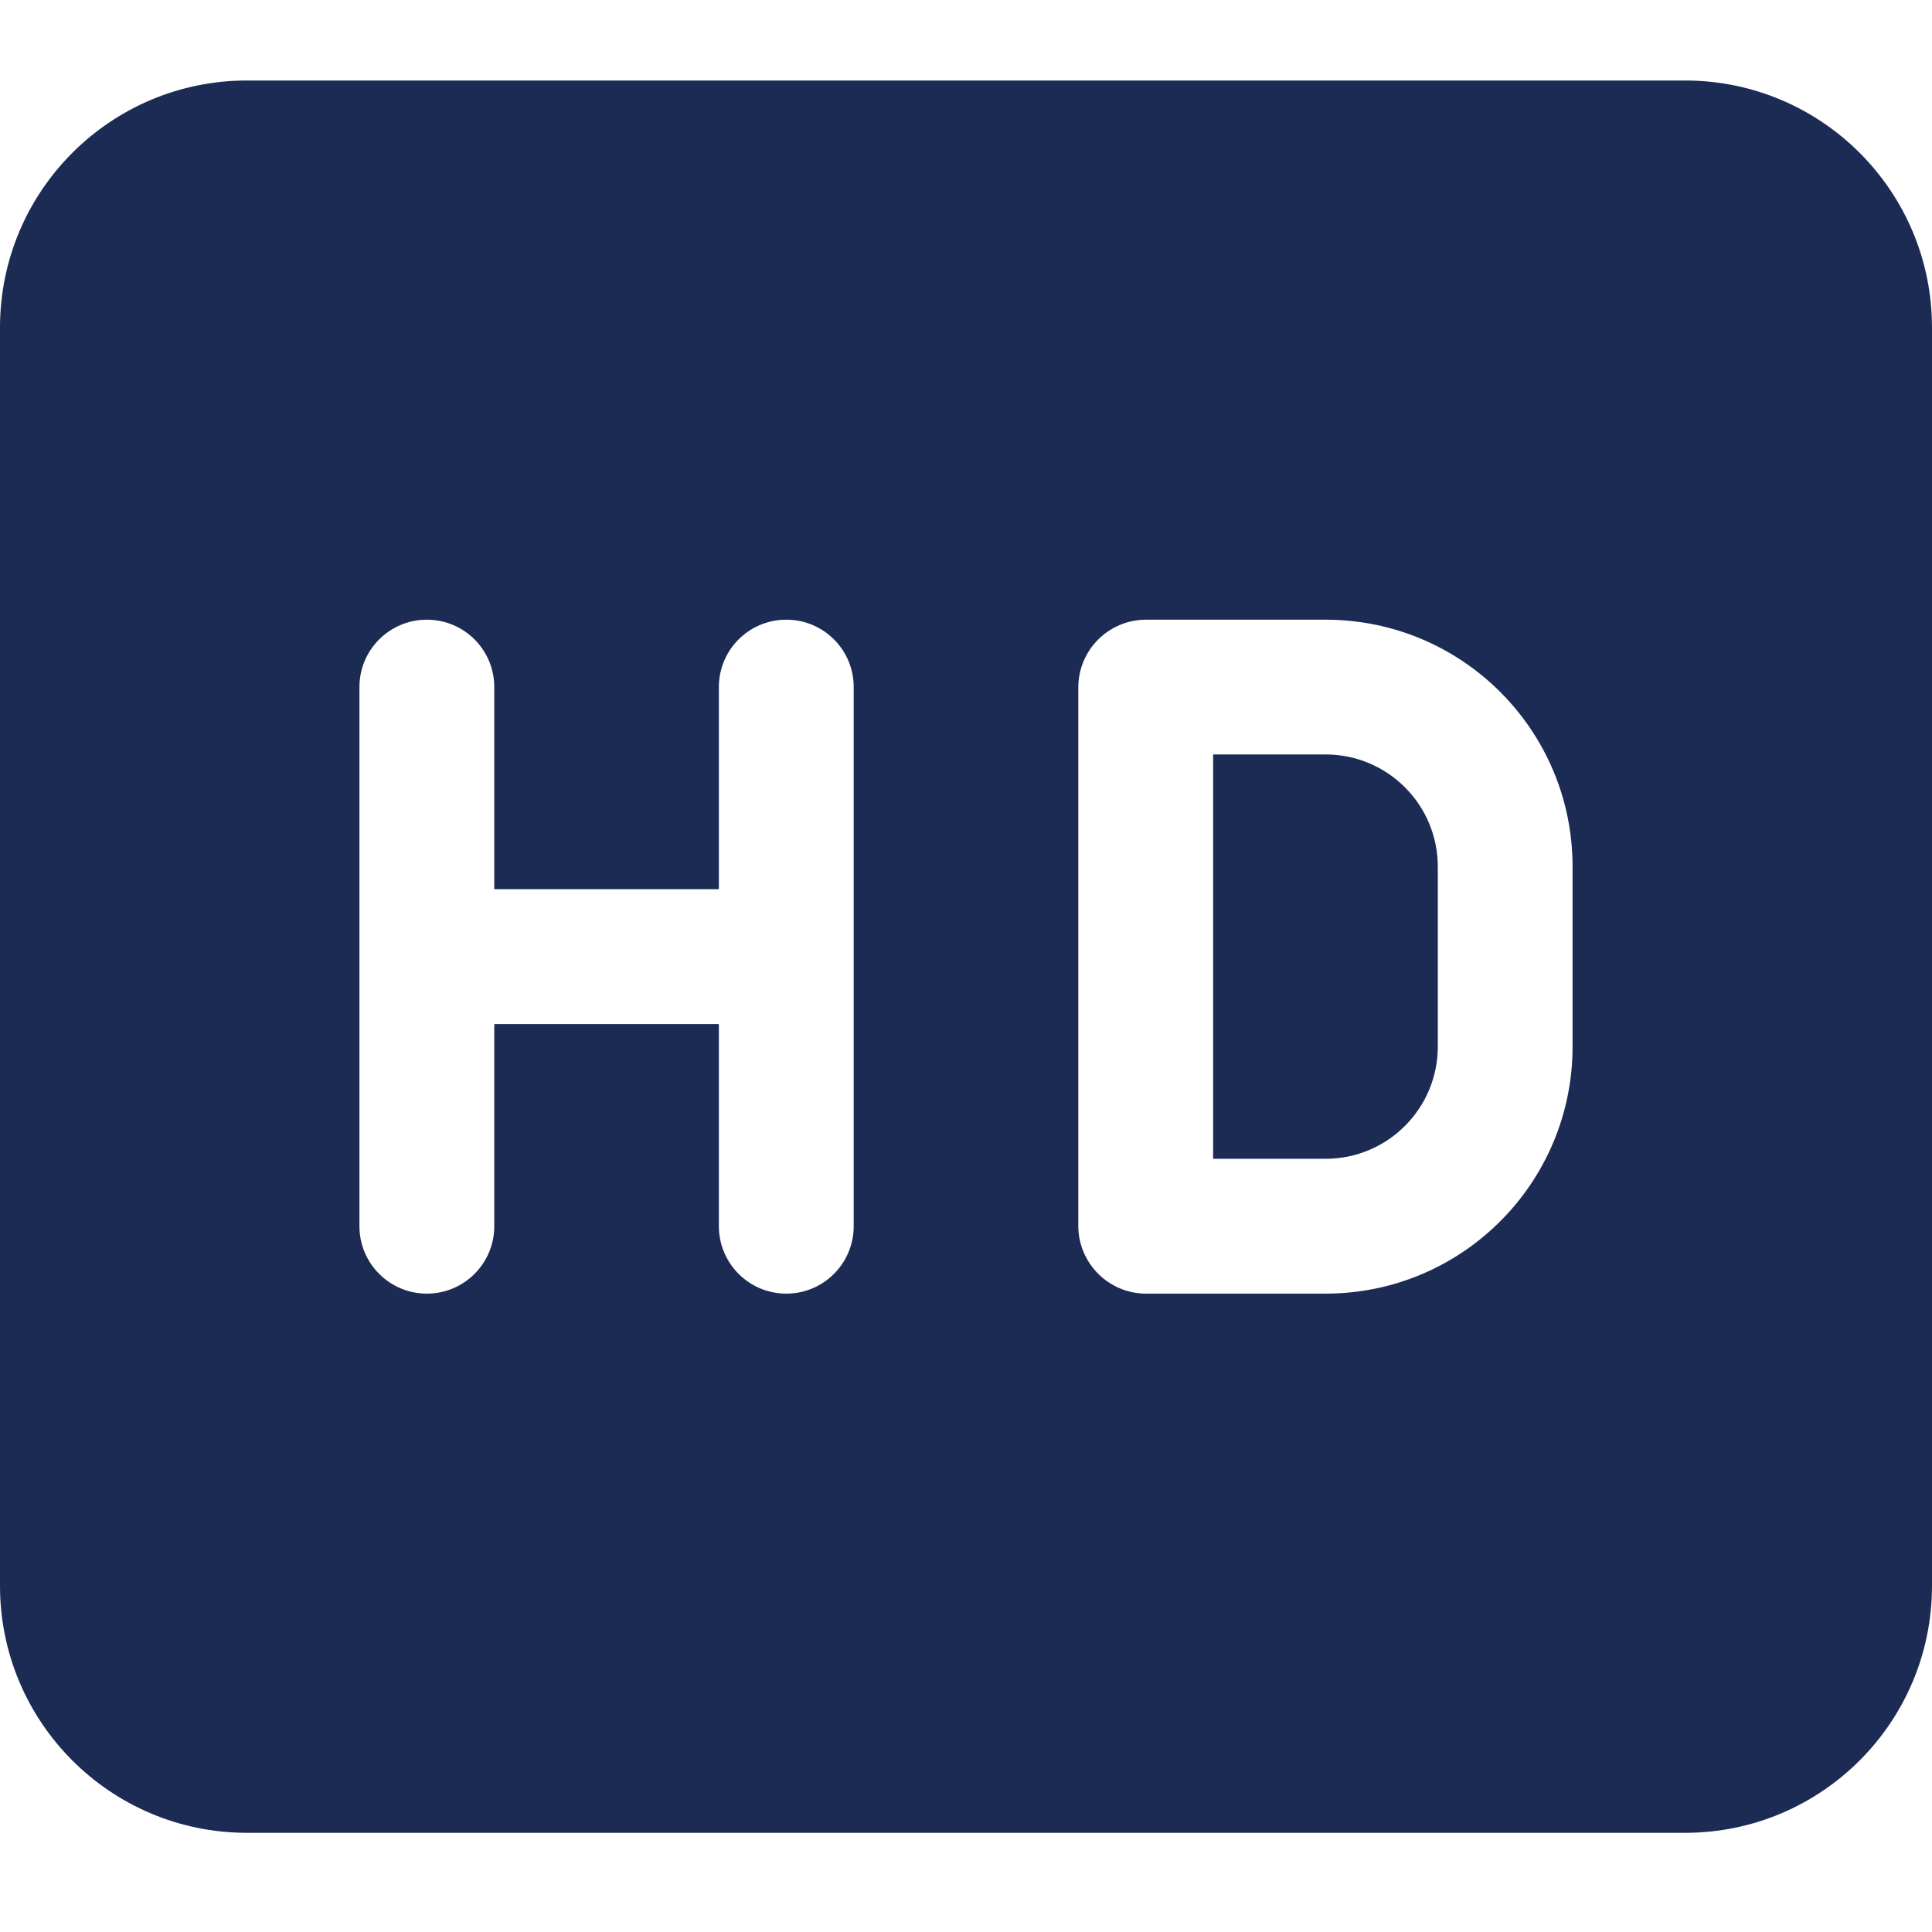
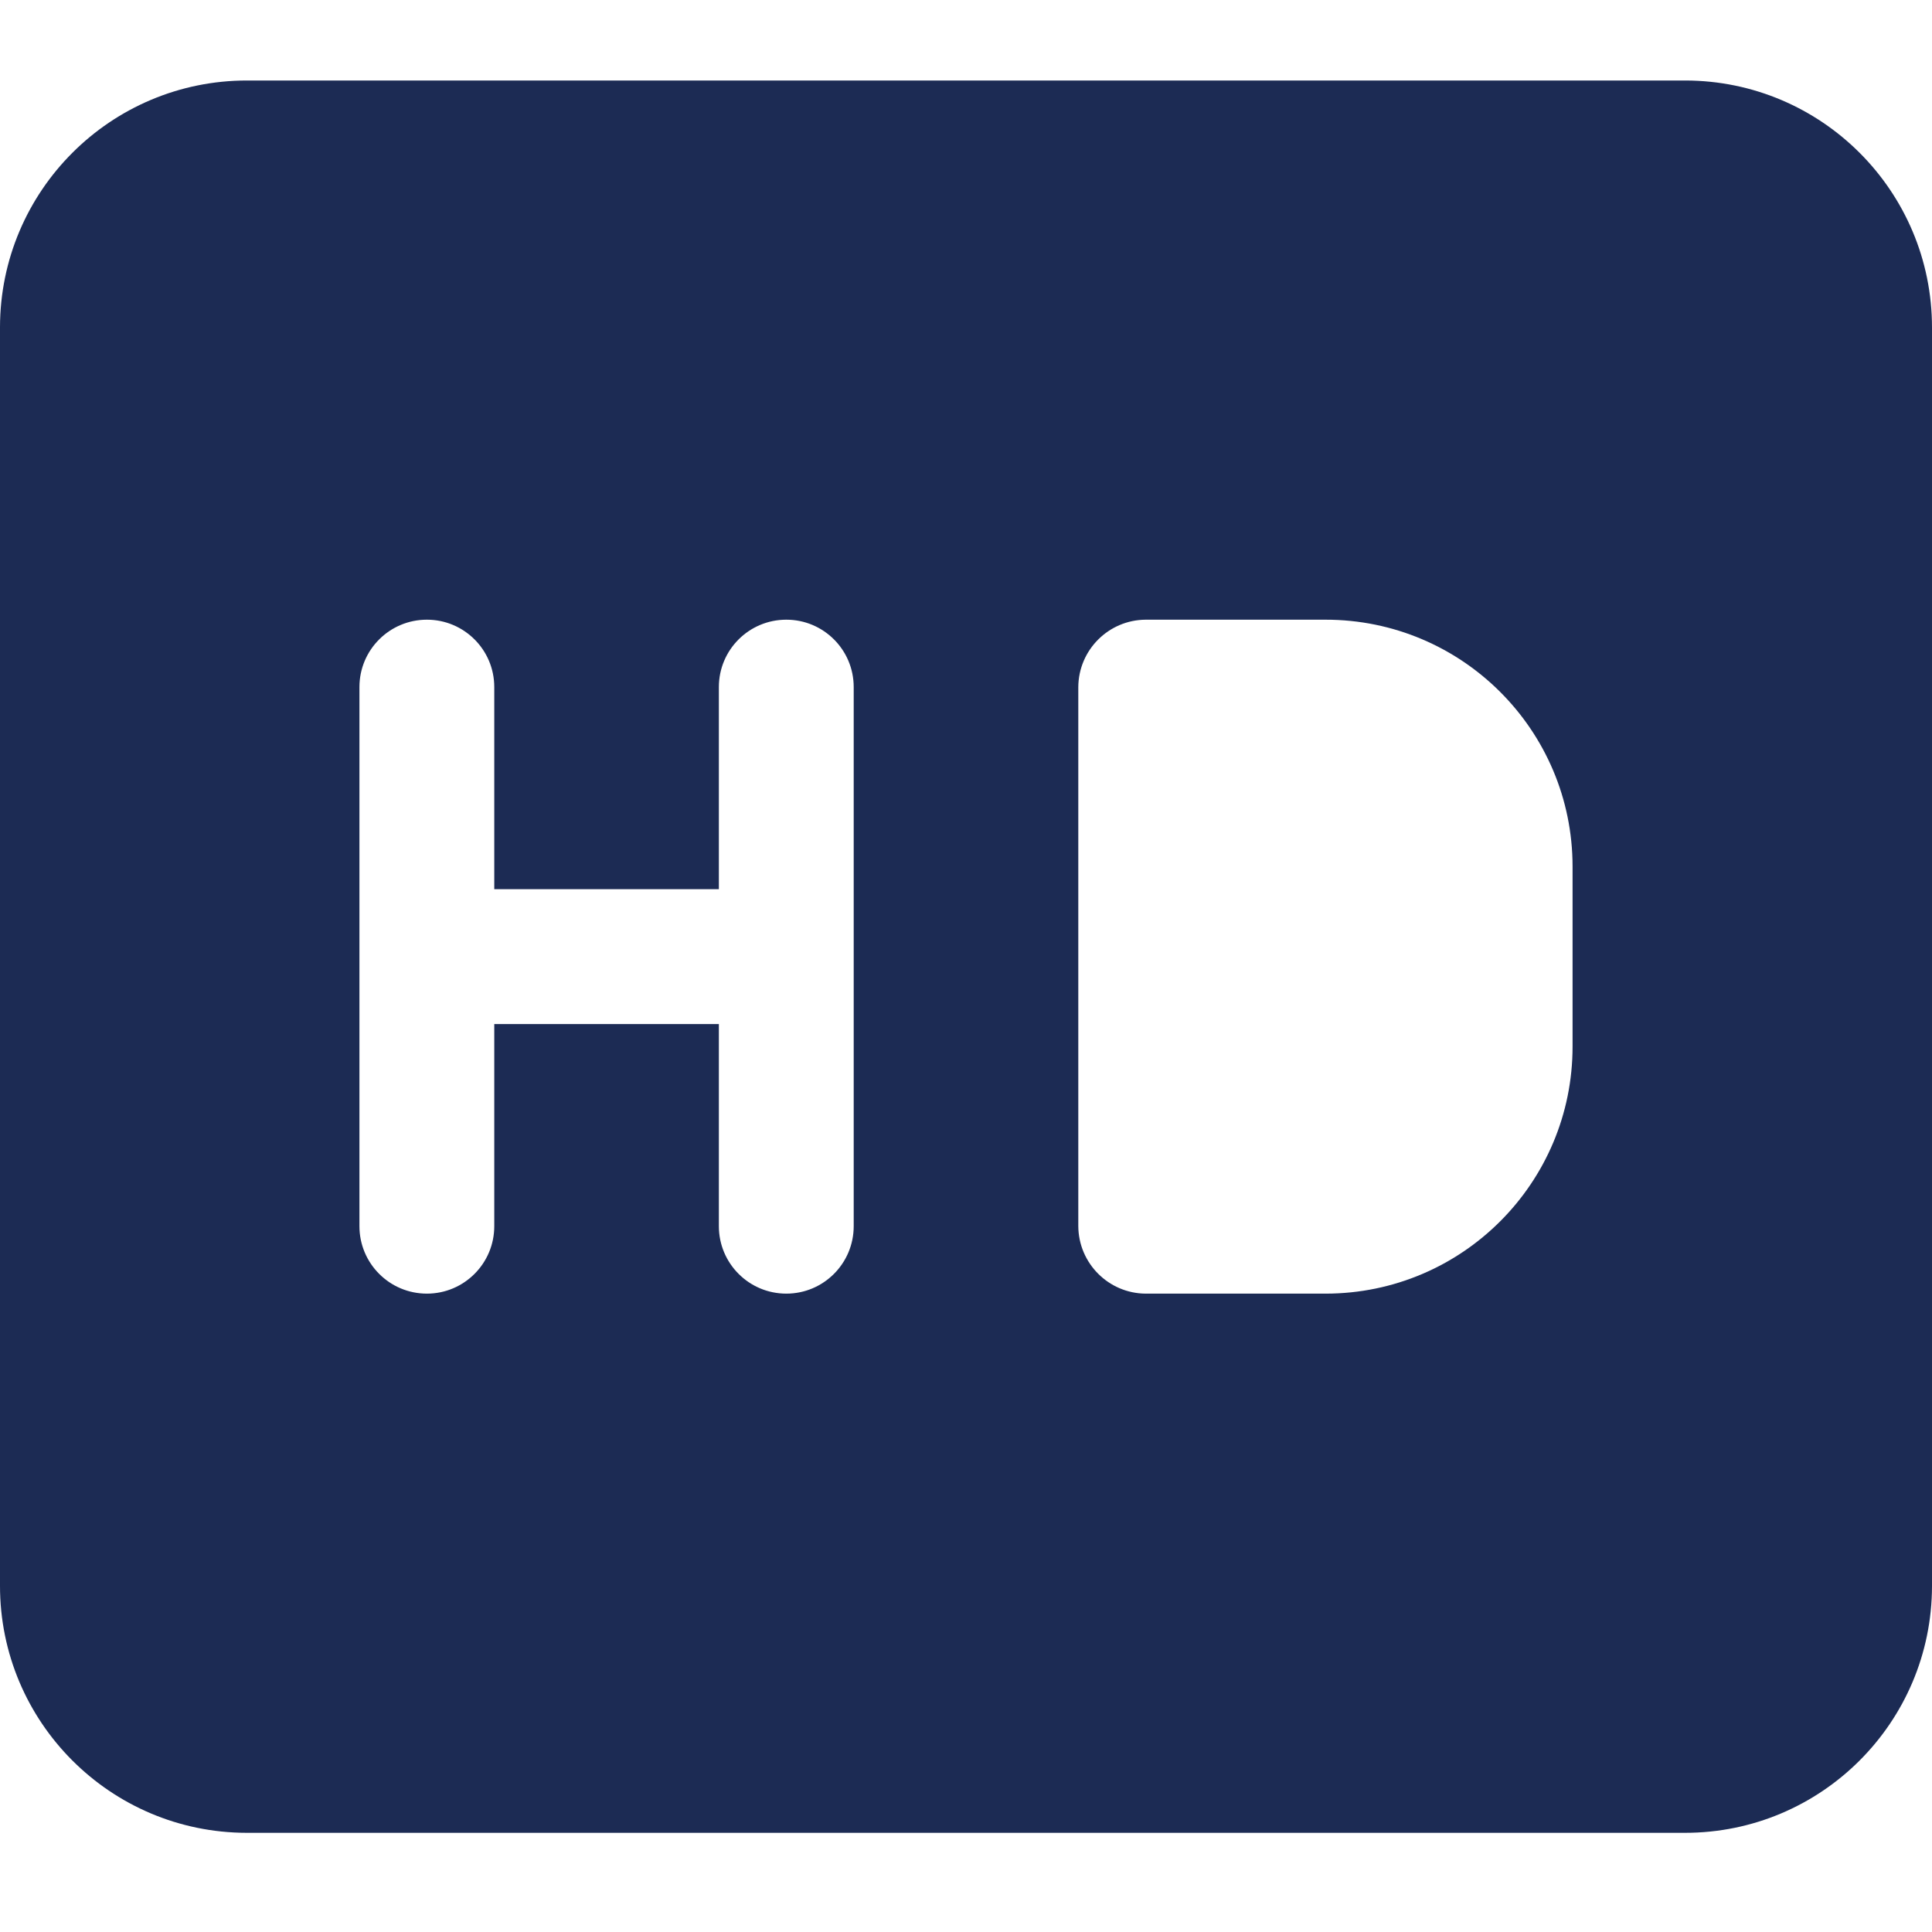
<svg xmlns="http://www.w3.org/2000/svg" width="24" height="24" viewBox="0 0 24 24" fill="none">
  <path d="M20.931 1H3.07C1.376 0.999 0.002 2.371 5.98288e-07 4.065C5.98288e-07 4.067 5.98288e-07 4.068 5.98288e-07 4.07V19.698C-0.001 21.392 1.371 22.766 3.065 22.768H20.93C22.624 22.769 23.998 21.397 24 19.703V4.07C24.001 2.376 22.629 1.002 20.935 1C20.933 1 20.932 1 20.93 1H20.931ZM10.605 15.232C10.605 15.695 10.23 16.07 9.768 16.07C9.305 16.07 8.93 15.695 8.93 15.232V12.721H6.14V15.232C6.14 15.695 5.765 16.07 5.303 16.07C4.84 16.07 4.465 15.695 4.465 15.232V8.535C4.465 8.072 4.84 7.698 5.303 7.698C5.765 7.698 6.14 8.072 6.14 8.535V11.046H8.93V8.535C8.93 8.072 9.305 7.698 9.768 7.698C10.23 7.698 10.605 8.072 10.605 8.535V15.232ZM19.535 13C19.536 14.694 18.164 16.068 16.47 16.07C16.468 16.07 16.467 16.07 16.465 16.07H14.232C13.771 16.067 13.398 15.693 13.395 15.232V8.535C13.398 8.074 13.771 7.701 14.232 7.698H16.465C18.16 7.697 19.534 9.069 19.535 10.763V13Z" fill="#1C2B54" />
-   <path d="M16.466 9.372H15.07V14.395H16.466C17.237 14.395 17.861 13.771 17.861 13V10.767C17.861 9.996 17.237 9.372 16.466 9.372V9.372Z" fill="#1C2B54" />
</svg>